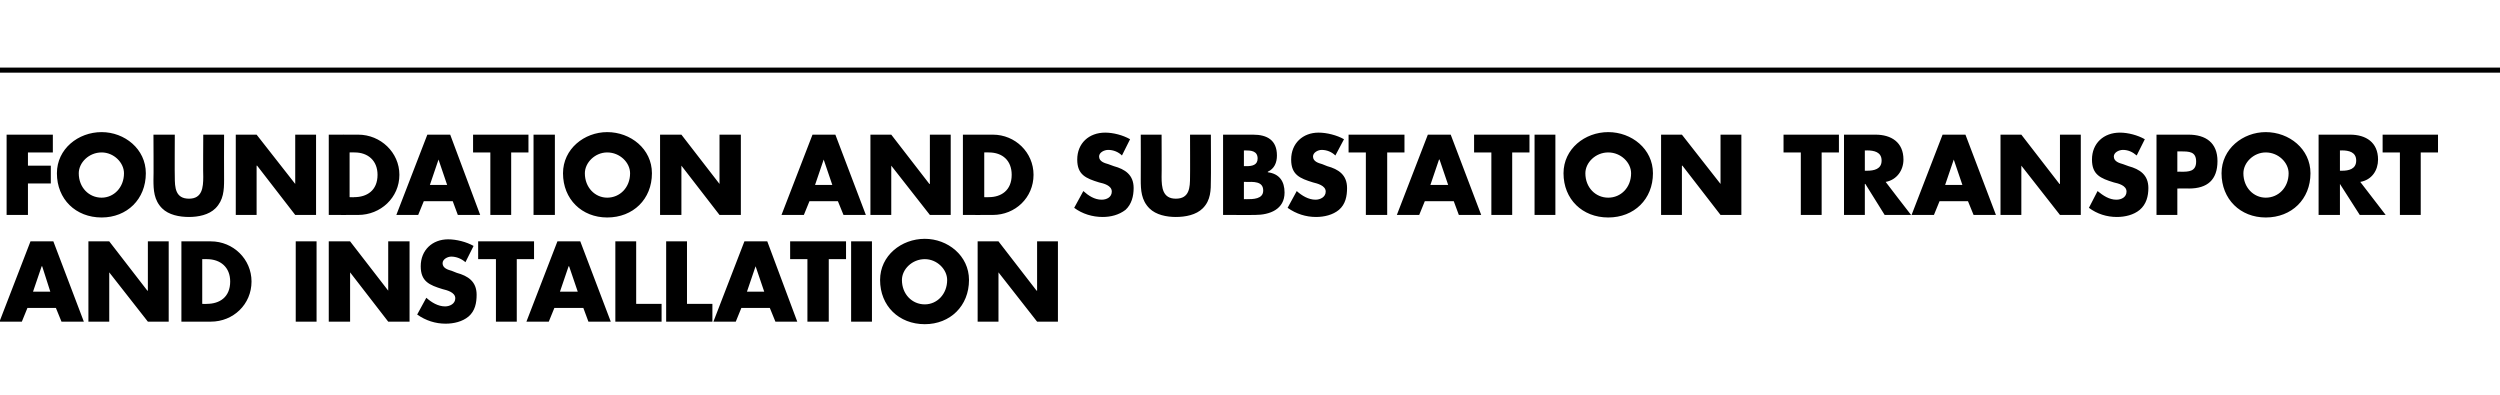
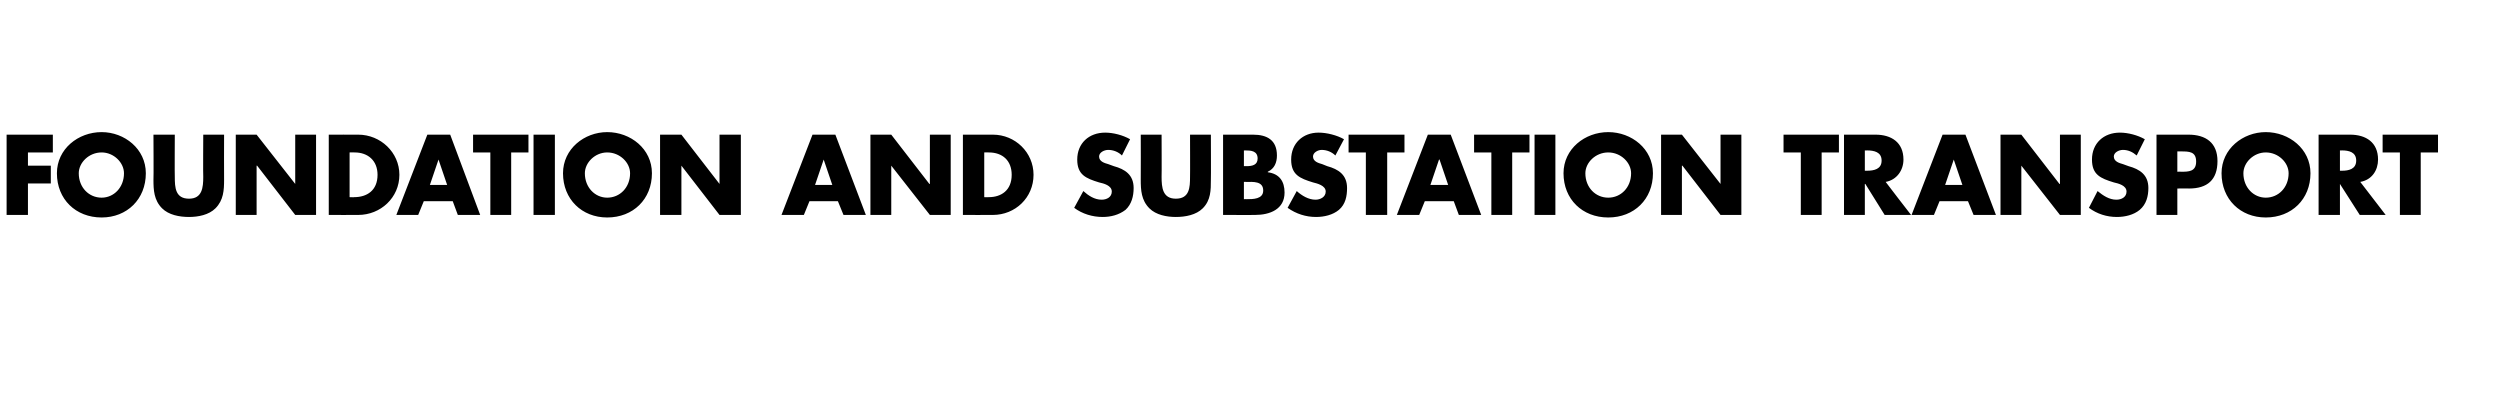
<svg xmlns="http://www.w3.org/2000/svg" version="1.1" width="492px" height="77.7px" viewBox="0 -25 492 77.7" style="top:-25px">
  <desc>FOUNDATION AND SUBSTATION TRANSPORT AND INSTALLATION</desc>
  <defs />
  <g class="svg-textframe-paragraphrules">
-     <line class="svg-paragraph-ruleabove" y1="-11.2" y2="-11.2" x1="-5" x2="509" stroke="#000" stroke-width="1" />
-   </g>
+     </g>
  <g id="Polygon48548">
-     <path d="M 5.4 35.6 L 4.3 38.3 L -0.1 38.3 L 6 22.5 L 10.5 22.5 L 16.5 38.3 L 12.1 38.3 L 11 35.6 L 5.4 35.6 Z M 8.3 27.4 L 8.2 27.4 L 6.5 32.4 L 9.9 32.4 L 8.3 27.4 Z M 17.4 22.5 L 21.5 22.5 L 29 32.2 L 29.1 32.2 L 29.1 22.5 L 33.2 22.5 L 33.2 38.3 L 29.1 38.3 L 21.5 28.6 L 21.5 28.6 L 21.5 38.3 L 17.4 38.3 L 17.4 22.5 Z M 35.7 22.5 C 35.7 22.5 41.49 22.49 41.5 22.5 C 45.9 22.5 49.5 26 49.5 30.4 C 49.5 34.9 45.9 38.3 41.5 38.3 C 41.49 38.32 35.7 38.3 35.7 38.3 L 35.7 22.5 Z M 39.8 34.8 C 39.8 34.8 40.69 34.84 40.7 34.8 C 43.2 34.8 45.3 33.5 45.3 30.4 C 45.3 27.6 43.4 26 40.7 26 C 40.74 25.98 39.8 26 39.8 26 L 39.8 34.8 Z M 62.3 38.3 L 58.2 38.3 L 58.2 22.5 L 62.3 22.5 L 62.3 38.3 Z M 64.7 22.5 L 68.9 22.5 L 76.4 32.2 L 76.4 32.2 L 76.4 22.5 L 80.6 22.5 L 80.6 38.3 L 76.4 38.3 L 68.9 28.6 L 68.9 28.6 L 68.9 38.3 L 64.7 38.3 L 64.7 22.5 Z M 91.6 26.6 C 90.8 25.9 89.8 25.5 88.8 25.5 C 88.1 25.5 87.1 26 87.1 26.8 C 87.1 27.8 88.2 28.1 88.9 28.3 C 88.9 28.3 89.9 28.7 89.9 28.7 C 92.1 29.3 93.8 30.4 93.8 33 C 93.8 34.6 93.5 36.2 92.2 37.3 C 91 38.3 89.3 38.7 87.7 38.7 C 85.7 38.7 83.8 38.1 82.1 36.9 C 82.1 36.9 83.9 33.6 83.9 33.6 C 84.9 34.5 86.2 35.3 87.6 35.3 C 88.5 35.3 89.6 34.8 89.6 33.7 C 89.6 32.5 87.9 32.1 87.1 31.9 C 84.5 31.1 82.8 30.4 82.8 27.4 C 82.8 24.2 85.1 22.1 88.2 22.1 C 89.8 22.1 91.8 22.6 93.2 23.4 C 93.2 23.4 91.6 26.6 91.6 26.6 Z M 101.7 38.3 L 97.6 38.3 L 97.6 26 L 94.1 26 L 94.1 22.5 L 105.1 22.5 L 105.1 26 L 101.7 26 L 101.7 38.3 Z M 109.1 35.6 L 108 38.3 L 103.6 38.3 L 109.7 22.5 L 114.2 22.5 L 120.2 38.3 L 115.8 38.3 L 114.8 35.6 L 109.1 35.6 Z M 112 27.4 L 111.9 27.4 L 110.2 32.4 L 113.7 32.4 L 112 27.4 Z M 125.2 34.8 L 130.2 34.8 L 130.2 38.3 L 121.1 38.3 L 121.1 22.5 L 125.2 22.5 L 125.2 34.8 Z M 135.2 34.8 L 140.2 34.8 L 140.2 38.3 L 131.1 38.3 L 131.1 22.5 L 135.2 22.5 L 135.2 34.8 Z M 145.9 35.6 L 144.8 38.3 L 140.4 38.3 L 146.5 22.5 L 151 22.5 L 156.9 38.3 L 152.6 38.3 L 151.5 35.6 L 145.9 35.6 Z M 148.7 27.4 L 148.7 27.4 L 147 32.4 L 150.4 32.4 L 148.7 27.4 Z M 163.1 38.3 L 158.9 38.3 L 158.9 26 L 155.5 26 L 155.5 22.5 L 166.5 22.5 L 166.5 26 L 163.1 26 L 163.1 38.3 Z M 171.6 38.3 L 167.5 38.3 L 167.5 22.5 L 171.6 22.5 L 171.6 38.3 Z M 190.7 30.1 C 190.7 35.2 187 38.8 182 38.8 C 176.9 38.8 173.2 35.2 173.2 30.1 C 173.2 25.3 177.4 22 182 22 C 186.5 22 190.7 25.3 190.7 30.1 Z M 177.5 30.1 C 177.5 32.9 179.5 34.9 182 34.9 C 184.4 34.9 186.4 32.9 186.4 30.1 C 186.4 28 184.4 26 182 26 C 179.5 26 177.5 28 177.5 30.1 Z M 192.4 22.5 L 196.5 22.5 L 204 32.2 L 204.1 32.2 L 204.1 22.5 L 208.2 22.5 L 208.2 38.3 L 204.1 38.3 L 196.5 28.6 L 196.5 28.6 L 196.5 38.3 L 192.4 38.3 L 192.4 22.5 Z " stroke="none" fill="#000" />
-   </g>
+     </g>
  <g id="Polygon48547">
-     <path d="M 5.5 5 L 5.5 7.6 L 10 7.6 L 10 11.1 L 5.5 11.1 L 5.5 17.3 L 1.3 17.3 L 1.3 1.5 L 10.4 1.5 L 10.4 5 L 5.5 5 Z M 28.7 9.1 C 28.7 14.2 25 17.8 20 17.8 C 14.9 17.8 11.2 14.2 11.2 9.1 C 11.2 4.3 15.4 1 20 1 C 24.5 1 28.7 4.3 28.7 9.1 Z M 15.5 9.1 C 15.5 11.9 17.5 13.9 20 13.9 C 22.4 13.9 24.4 11.9 24.4 9.1 C 24.4 7 22.4 5 20 5 C 17.5 5 15.5 7 15.5 9.1 Z M 44.1 1.5 C 44.1 1.5 44.07 10.39 44.1 10.4 C 44.1 12.4 44 14.4 42.4 16 C 41.1 17.3 39 17.7 37.2 17.7 C 35.3 17.7 33.2 17.3 31.9 16 C 30.3 14.4 30.2 12.4 30.2 10.4 C 30.25 10.39 30.2 1.5 30.2 1.5 L 34.4 1.5 C 34.4 1.5 34.36 9.83 34.4 9.8 C 34.4 11.9 34.5 14.1 37.2 14.1 C 39.8 14.1 40 11.9 40 9.8 C 39.95 9.83 40 1.5 40 1.5 L 44.1 1.5 Z M 46.4 1.5 L 50.5 1.5 L 58.1 11.2 L 58.1 11.2 L 58.1 1.5 L 62.2 1.5 L 62.2 17.3 L 58.1 17.3 L 50.6 7.6 L 50.5 7.6 L 50.5 17.3 L 46.4 17.3 L 46.4 1.5 Z M 64.7 1.5 C 64.7 1.5 70.53 1.49 70.5 1.5 C 74.9 1.5 78.6 5 78.6 9.4 C 78.6 13.9 74.9 17.3 70.5 17.3 C 70.53 17.32 64.7 17.3 64.7 17.3 L 64.7 1.5 Z M 68.8 13.8 C 68.8 13.8 69.73 13.84 69.7 13.8 C 72.2 13.8 74.3 12.5 74.3 9.4 C 74.3 6.6 72.4 5 69.8 5 C 69.77 4.98 68.8 5 68.8 5 L 68.8 13.8 Z M 83.4 14.6 L 82.3 17.3 L 78 17.3 L 84.1 1.5 L 88.6 1.5 L 94.5 17.3 L 90.1 17.3 L 89.1 14.6 L 83.4 14.6 Z M 86.3 6.4 L 86.3 6.4 L 84.6 11.4 L 88 11.4 L 86.3 6.4 Z M 100.6 17.3 L 96.5 17.3 L 96.5 5 L 93.1 5 L 93.1 1.5 L 104 1.5 L 104 5 L 100.6 5 L 100.6 17.3 Z M 109.2 17.3 L 105 17.3 L 105 1.5 L 109.2 1.5 L 109.2 17.3 Z M 128.3 9.1 C 128.3 14.2 124.6 17.8 119.5 17.8 C 114.5 17.8 110.8 14.2 110.8 9.1 C 110.8 4.3 115 1 119.5 1 C 124.1 1 128.3 4.3 128.3 9.1 Z M 115.1 9.1 C 115.1 11.9 117.1 13.9 119.5 13.9 C 122 13.9 124 11.9 124 9.1 C 124 7 122 5 119.5 5 C 117.1 5 115.1 7 115.1 9.1 Z M 129.9 1.5 L 134.1 1.5 L 141.6 11.2 L 141.6 11.2 L 141.6 1.5 L 145.8 1.5 L 145.8 17.3 L 141.6 17.3 L 134.1 7.6 L 134.1 7.6 L 134.1 17.3 L 129.9 17.3 L 129.9 1.5 Z M 159.3 14.6 L 158.2 17.3 L 153.8 17.3 L 159.9 1.5 L 164.4 1.5 L 170.4 17.3 L 166 17.3 L 164.9 14.6 L 159.3 14.6 Z M 162.1 6.4 L 162.1 6.4 L 160.4 11.4 L 163.8 11.4 L 162.1 6.4 Z M 171.3 1.5 L 175.4 1.5 L 182.9 11.2 L 183 11.2 L 183 1.5 L 187.1 1.5 L 187.1 17.3 L 183 17.3 L 175.4 7.6 L 175.4 7.6 L 175.4 17.3 L 171.3 17.3 L 171.3 1.5 Z M 189.5 1.5 C 189.5 1.5 195.38 1.49 195.4 1.5 C 199.8 1.5 203.4 5 203.4 9.4 C 203.4 13.9 199.8 17.3 195.4 17.3 C 195.38 17.32 189.5 17.3 189.5 17.3 L 189.5 1.5 Z M 193.7 13.8 C 193.7 13.8 194.58 13.84 194.6 13.8 C 197 13.8 199.1 12.5 199.1 9.4 C 199.1 6.6 197.3 5 194.6 5 C 194.62 4.98 193.7 5 193.7 5 L 193.7 13.8 Z M 220.8 5.6 C 220.1 4.9 219.1 4.5 218.1 4.5 C 217.3 4.5 216.3 5 216.3 5.8 C 216.3 6.8 217.4 7.1 218.1 7.3 C 218.1 7.3 219.2 7.7 219.2 7.7 C 221.4 8.3 223.1 9.4 223.1 12 C 223.1 13.6 222.7 15.2 221.5 16.3 C 220.2 17.3 218.6 17.7 217 17.7 C 215 17.7 213 17.1 211.4 15.9 C 211.4 15.9 213.2 12.6 213.2 12.6 C 214.2 13.5 215.4 14.3 216.8 14.3 C 217.8 14.3 218.8 13.8 218.8 12.7 C 218.8 11.5 217.2 11.1 216.3 10.9 C 213.7 10.1 212 9.4 212 6.4 C 212 3.2 214.3 1.1 217.5 1.1 C 219.1 1.1 221 1.6 222.4 2.4 C 222.4 2.4 220.8 5.6 220.8 5.6 Z M 238.3 1.5 C 238.3 1.5 238.34 10.39 238.3 10.4 C 238.3 12.4 238.3 14.4 236.7 16 C 235.4 17.3 233.3 17.7 231.4 17.7 C 229.6 17.7 227.5 17.3 226.2 16 C 224.6 14.4 224.5 12.4 224.5 10.4 C 224.53 10.39 224.5 1.5 224.5 1.5 L 228.6 1.5 C 228.6 1.5 228.64 9.83 228.6 9.8 C 228.6 11.9 228.8 14.1 231.4 14.1 C 234.1 14.1 234.2 11.9 234.2 9.8 C 234.23 9.83 234.2 1.5 234.2 1.5 L 238.3 1.5 Z M 244.8 14.2 C 244.8 14.2 245.35 14.17 245.3 14.2 C 246.6 14.2 248.6 14.2 248.6 12.5 C 248.6 10.6 246.6 10.8 245.2 10.8 C 245.24 10.77 244.8 10.8 244.8 10.8 L 244.8 14.2 Z M 240.7 17.3 L 240.7 1.5 C 240.7 1.5 246.58 1.49 246.6 1.5 C 249.4 1.5 251.3 2.6 251.3 5.6 C 251.3 7 250.8 8.2 249.5 8.8 C 249.5 8.8 249.5 8.9 249.5 8.9 C 251.8 9.2 252.8 10.7 252.8 12.9 C 252.8 16.2 249.9 17.3 247 17.3 C 247.05 17.32 240.7 17.3 240.7 17.3 Z M 244.8 7.7 C 244.8 7.7 245.28 7.71 245.3 7.7 C 246.4 7.7 247.5 7.5 247.5 6.2 C 247.5 4.7 246.2 4.6 245.1 4.6 C 245.11 4.64 244.8 4.6 244.8 4.6 L 244.8 7.7 Z M 262.8 5.6 C 262.1 4.9 261.1 4.5 260.1 4.5 C 259.4 4.5 258.4 5 258.4 5.8 C 258.4 6.8 259.5 7.1 260.2 7.3 C 260.2 7.3 261.2 7.7 261.2 7.7 C 263.4 8.3 265.1 9.4 265.1 12 C 265.1 13.6 264.8 15.2 263.5 16.3 C 262.3 17.3 260.6 17.7 259 17.7 C 257 17.7 255.1 17.1 253.4 15.9 C 253.4 15.9 255.2 12.6 255.2 12.6 C 256.2 13.5 257.5 14.3 258.9 14.3 C 259.8 14.3 260.9 13.8 260.9 12.7 C 260.9 11.5 259.2 11.1 258.4 10.9 C 255.8 10.1 254.1 9.4 254.1 6.4 C 254.1 3.2 256.4 1.1 259.5 1.1 C 261.1 1.1 263.1 1.6 264.5 2.4 C 264.5 2.4 262.8 5.6 262.8 5.6 Z M 273 17.3 L 268.8 17.3 L 268.8 5 L 265.4 5 L 265.4 1.5 L 276.4 1.5 L 276.4 5 L 273 5 L 273 17.3 Z M 280.4 14.6 L 279.3 17.3 L 274.9 17.3 L 281 1.5 L 285.5 1.5 L 291.5 17.3 L 287.1 17.3 L 286.1 14.6 L 280.4 14.6 Z M 283.3 6.4 L 283.2 6.4 L 281.5 11.4 L 285 11.4 L 283.3 6.4 Z M 297.6 17.3 L 293.5 17.3 L 293.5 5 L 290.1 5 L 290.1 1.5 L 301 1.5 L 301 5 L 297.6 5 L 297.6 17.3 Z M 306.1 17.3 L 302 17.3 L 302 1.5 L 306.1 1.5 L 306.1 17.3 Z M 325.3 9.1 C 325.3 14.2 321.6 17.8 316.5 17.8 C 311.4 17.8 307.7 14.2 307.7 9.1 C 307.7 4.3 311.9 1 316.5 1 C 321.1 1 325.3 4.3 325.3 9.1 Z M 312 9.1 C 312 11.9 314 13.9 316.5 13.9 C 319 13.9 321 11.9 321 9.1 C 321 7 319 5 316.5 5 C 314 5 312 7 312 9.1 Z M 326.9 1.5 L 331 1.5 L 338.6 11.2 L 338.6 11.2 L 338.6 1.5 L 342.7 1.5 L 342.7 17.3 L 338.6 17.3 L 331.1 7.6 L 331 7.6 L 331 17.3 L 326.9 17.3 L 326.9 1.5 Z M 358.5 17.3 L 354.4 17.3 L 354.4 5 L 351 5 L 351 1.5 L 361.9 1.5 L 361.9 5 L 358.5 5 L 358.5 17.3 Z M 376.1 17.3 L 370.9 17.3 L 367.1 11.2 L 367 11.2 L 367 17.3 L 362.9 17.3 L 362.9 1.5 C 362.9 1.5 369.06 1.49 369.1 1.5 C 372.2 1.5 374.6 3 374.6 6.4 C 374.6 8.5 373.3 10.4 371.1 10.8 C 371.09 10.84 376.1 17.3 376.1 17.3 Z M 367 8.6 C 367 8.6 367.42 8.59 367.4 8.6 C 368.8 8.6 370.3 8.3 370.3 6.6 C 370.3 4.9 368.8 4.6 367.4 4.6 C 367.42 4.64 367 4.6 367 4.6 L 367 8.6 Z M 381.7 14.6 L 380.6 17.3 L 376.2 17.3 L 382.3 1.5 L 386.8 1.5 L 392.8 17.3 L 388.4 17.3 L 387.3 14.6 L 381.7 14.6 Z M 384.5 6.4 L 384.5 6.4 L 382.8 11.4 L 386.2 11.4 L 384.5 6.4 Z M 393.7 1.5 L 397.8 1.5 L 405.3 11.2 L 405.4 11.2 L 405.4 1.5 L 409.5 1.5 L 409.5 17.3 L 405.4 17.3 L 397.8 7.6 L 397.8 7.6 L 397.8 17.3 L 393.7 17.3 L 393.7 1.5 Z M 420.5 5.6 C 419.7 4.9 418.8 4.5 417.8 4.5 C 417 4.5 416 5 416 5.8 C 416 6.8 417.1 7.1 417.8 7.3 C 417.8 7.3 418.9 7.7 418.9 7.7 C 421.1 8.3 422.8 9.4 422.8 12 C 422.8 13.6 422.4 15.2 421.1 16.3 C 419.9 17.3 418.2 17.7 416.6 17.7 C 414.6 17.7 412.7 17.1 411.1 15.9 C 411.1 15.9 412.8 12.6 412.8 12.6 C 413.9 13.5 415.1 14.3 416.5 14.3 C 417.5 14.3 418.5 13.8 418.5 12.7 C 418.5 11.5 416.9 11.1 416 10.9 C 413.4 10.1 411.7 9.4 411.7 6.4 C 411.7 3.2 414 1.1 417.2 1.1 C 418.8 1.1 420.7 1.6 422.1 2.4 C 422.1 2.4 420.5 5.6 420.5 5.6 Z M 424.4 1.5 C 424.4 1.5 430.69 1.49 430.7 1.5 C 434.1 1.5 436.4 3.1 436.4 6.7 C 436.4 10.4 434.4 12.1 430.8 12.1 C 430.83 12.07 428.5 12.1 428.5 12.1 L 428.5 17.3 L 424.4 17.3 L 424.4 1.5 Z M 428.5 8.8 C 428.5 8.8 429.2 8.76 429.2 8.8 C 430.7 8.8 432.2 8.8 432.2 6.8 C 432.2 4.8 430.8 4.8 429.2 4.8 C 429.2 4.81 428.5 4.8 428.5 4.8 L 428.5 8.8 Z M 454.7 9.1 C 454.7 14.2 451 17.8 445.9 17.8 C 440.9 17.8 437.2 14.2 437.2 9.1 C 437.2 4.3 441.4 1 445.9 1 C 450.5 1 454.7 4.3 454.7 9.1 Z M 441.5 9.1 C 441.5 11.9 443.5 13.9 445.9 13.9 C 448.4 13.9 450.4 11.9 450.4 9.1 C 450.4 7 448.4 5 445.9 5 C 443.5 5 441.5 7 441.5 9.1 Z M 469.5 17.3 L 464.4 17.3 L 460.5 11.2 L 460.5 11.2 L 460.5 17.3 L 456.3 17.3 L 456.3 1.5 C 456.3 1.5 462.5 1.49 462.5 1.5 C 465.6 1.5 468 3 468 6.4 C 468 8.5 466.8 10.4 464.5 10.8 C 464.54 10.84 469.5 17.3 469.5 17.3 Z M 460.5 8.6 C 460.5 8.6 460.86 8.59 460.9 8.6 C 462.2 8.6 463.7 8.3 463.7 6.6 C 463.7 4.9 462.2 4.6 460.9 4.6 C 460.86 4.64 460.5 4.6 460.5 4.6 L 460.5 8.6 Z M 476.4 17.3 L 472.3 17.3 L 472.3 5 L 468.9 5 L 468.9 1.5 L 479.8 1.5 L 479.8 5 L 476.4 5 L 476.4 17.3 Z " stroke="none" fill="#000" />
+     <path d="M 5.5 5 L 5.5 7.6 L 10 7.6 L 10 11.1 L 5.5 11.1 L 5.5 17.3 L 1.3 17.3 L 1.3 1.5 L 10.4 1.5 L 10.4 5 L 5.5 5 Z M 28.7 9.1 C 28.7 14.2 25 17.8 20 17.8 C 14.9 17.8 11.2 14.2 11.2 9.1 C 11.2 4.3 15.4 1 20 1 C 24.5 1 28.7 4.3 28.7 9.1 Z M 15.5 9.1 C 15.5 11.9 17.5 13.9 20 13.9 C 22.4 13.9 24.4 11.9 24.4 9.1 C 24.4 7 22.4 5 20 5 C 17.5 5 15.5 7 15.5 9.1 Z M 44.1 1.5 C 44.1 1.5 44.07 10.39 44.1 10.4 C 44.1 12.4 44 14.4 42.4 16 C 41.1 17.3 39 17.7 37.2 17.7 C 35.3 17.7 33.2 17.3 31.9 16 C 30.3 14.4 30.2 12.4 30.2 10.4 C 30.25 10.39 30.2 1.5 30.2 1.5 L 34.4 1.5 C 34.4 1.5 34.36 9.83 34.4 9.8 C 34.4 11.9 34.5 14.1 37.2 14.1 C 39.8 14.1 40 11.9 40 9.8 C 39.95 9.83 40 1.5 40 1.5 L 44.1 1.5 Z M 46.4 1.5 L 50.5 1.5 L 58.1 11.2 L 58.1 11.2 L 58.1 1.5 L 62.2 1.5 L 62.2 17.3 L 58.1 17.3 L 50.6 7.6 L 50.5 7.6 L 50.5 17.3 L 46.4 17.3 L 46.4 1.5 Z M 64.7 1.5 C 64.7 1.5 70.53 1.49 70.5 1.5 C 74.9 1.5 78.6 5 78.6 9.4 C 78.6 13.9 74.9 17.3 70.5 17.3 C 70.53 17.32 64.7 17.3 64.7 17.3 L 64.7 1.5 Z M 68.8 13.8 C 68.8 13.8 69.73 13.84 69.7 13.8 C 72.2 13.8 74.3 12.5 74.3 9.4 C 74.3 6.6 72.4 5 69.8 5 C 69.77 4.98 68.8 5 68.8 5 L 68.8 13.8 Z M 83.4 14.6 L 82.3 17.3 L 78 17.3 L 84.1 1.5 L 88.6 1.5 L 94.5 17.3 L 90.1 17.3 L 89.1 14.6 L 83.4 14.6 Z M 86.3 6.4 L 86.3 6.4 L 84.6 11.4 L 88 11.4 L 86.3 6.4 Z M 100.6 17.3 L 96.5 17.3 L 96.5 5 L 93.1 5 L 93.1 1.5 L 104 1.5 L 104 5 L 100.6 5 L 100.6 17.3 Z L 105 17.3 L 105 1.5 L 109.2 1.5 L 109.2 17.3 Z M 128.3 9.1 C 128.3 14.2 124.6 17.8 119.5 17.8 C 114.5 17.8 110.8 14.2 110.8 9.1 C 110.8 4.3 115 1 119.5 1 C 124.1 1 128.3 4.3 128.3 9.1 Z M 115.1 9.1 C 115.1 11.9 117.1 13.9 119.5 13.9 C 122 13.9 124 11.9 124 9.1 C 124 7 122 5 119.5 5 C 117.1 5 115.1 7 115.1 9.1 Z M 129.9 1.5 L 134.1 1.5 L 141.6 11.2 L 141.6 11.2 L 141.6 1.5 L 145.8 1.5 L 145.8 17.3 L 141.6 17.3 L 134.1 7.6 L 134.1 7.6 L 134.1 17.3 L 129.9 17.3 L 129.9 1.5 Z M 159.3 14.6 L 158.2 17.3 L 153.8 17.3 L 159.9 1.5 L 164.4 1.5 L 170.4 17.3 L 166 17.3 L 164.9 14.6 L 159.3 14.6 Z M 162.1 6.4 L 162.1 6.4 L 160.4 11.4 L 163.8 11.4 L 162.1 6.4 Z M 171.3 1.5 L 175.4 1.5 L 182.9 11.2 L 183 11.2 L 183 1.5 L 187.1 1.5 L 187.1 17.3 L 183 17.3 L 175.4 7.6 L 175.4 7.6 L 175.4 17.3 L 171.3 17.3 L 171.3 1.5 Z M 189.5 1.5 C 189.5 1.5 195.38 1.49 195.4 1.5 C 199.8 1.5 203.4 5 203.4 9.4 C 203.4 13.9 199.8 17.3 195.4 17.3 C 195.38 17.32 189.5 17.3 189.5 17.3 L 189.5 1.5 Z M 193.7 13.8 C 193.7 13.8 194.58 13.84 194.6 13.8 C 197 13.8 199.1 12.5 199.1 9.4 C 199.1 6.6 197.3 5 194.6 5 C 194.62 4.98 193.7 5 193.7 5 L 193.7 13.8 Z M 220.8 5.6 C 220.1 4.9 219.1 4.5 218.1 4.5 C 217.3 4.5 216.3 5 216.3 5.8 C 216.3 6.8 217.4 7.1 218.1 7.3 C 218.1 7.3 219.2 7.7 219.2 7.7 C 221.4 8.3 223.1 9.4 223.1 12 C 223.1 13.6 222.7 15.2 221.5 16.3 C 220.2 17.3 218.6 17.7 217 17.7 C 215 17.7 213 17.1 211.4 15.9 C 211.4 15.9 213.2 12.6 213.2 12.6 C 214.2 13.5 215.4 14.3 216.8 14.3 C 217.8 14.3 218.8 13.8 218.8 12.7 C 218.8 11.5 217.2 11.1 216.3 10.9 C 213.7 10.1 212 9.4 212 6.4 C 212 3.2 214.3 1.1 217.5 1.1 C 219.1 1.1 221 1.6 222.4 2.4 C 222.4 2.4 220.8 5.6 220.8 5.6 Z M 238.3 1.5 C 238.3 1.5 238.34 10.39 238.3 10.4 C 238.3 12.4 238.3 14.4 236.7 16 C 235.4 17.3 233.3 17.7 231.4 17.7 C 229.6 17.7 227.5 17.3 226.2 16 C 224.6 14.4 224.5 12.4 224.5 10.4 C 224.53 10.39 224.5 1.5 224.5 1.5 L 228.6 1.5 C 228.6 1.5 228.64 9.83 228.6 9.8 C 228.6 11.9 228.8 14.1 231.4 14.1 C 234.1 14.1 234.2 11.9 234.2 9.8 C 234.23 9.83 234.2 1.5 234.2 1.5 L 238.3 1.5 Z M 244.8 14.2 C 244.8 14.2 245.35 14.17 245.3 14.2 C 246.6 14.2 248.6 14.2 248.6 12.5 C 248.6 10.6 246.6 10.8 245.2 10.8 C 245.24 10.77 244.8 10.8 244.8 10.8 L 244.8 14.2 Z M 240.7 17.3 L 240.7 1.5 C 240.7 1.5 246.58 1.49 246.6 1.5 C 249.4 1.5 251.3 2.6 251.3 5.6 C 251.3 7 250.8 8.2 249.5 8.8 C 249.5 8.8 249.5 8.9 249.5 8.9 C 251.8 9.2 252.8 10.7 252.8 12.9 C 252.8 16.2 249.9 17.3 247 17.3 C 247.05 17.32 240.7 17.3 240.7 17.3 Z M 244.8 7.7 C 244.8 7.7 245.28 7.71 245.3 7.7 C 246.4 7.7 247.5 7.5 247.5 6.2 C 247.5 4.7 246.2 4.6 245.1 4.6 C 245.11 4.64 244.8 4.6 244.8 4.6 L 244.8 7.7 Z M 262.8 5.6 C 262.1 4.9 261.1 4.5 260.1 4.5 C 259.4 4.5 258.4 5 258.4 5.8 C 258.4 6.8 259.5 7.1 260.2 7.3 C 260.2 7.3 261.2 7.7 261.2 7.7 C 263.4 8.3 265.1 9.4 265.1 12 C 265.1 13.6 264.8 15.2 263.5 16.3 C 262.3 17.3 260.6 17.7 259 17.7 C 257 17.7 255.1 17.1 253.4 15.9 C 253.4 15.9 255.2 12.6 255.2 12.6 C 256.2 13.5 257.5 14.3 258.9 14.3 C 259.8 14.3 260.9 13.8 260.9 12.7 C 260.9 11.5 259.2 11.1 258.4 10.9 C 255.8 10.1 254.1 9.4 254.1 6.4 C 254.1 3.2 256.4 1.1 259.5 1.1 C 261.1 1.1 263.1 1.6 264.5 2.4 C 264.5 2.4 262.8 5.6 262.8 5.6 Z M 273 17.3 L 268.8 17.3 L 268.8 5 L 265.4 5 L 265.4 1.5 L 276.4 1.5 L 276.4 5 L 273 5 L 273 17.3 Z M 280.4 14.6 L 279.3 17.3 L 274.9 17.3 L 281 1.5 L 285.5 1.5 L 291.5 17.3 L 287.1 17.3 L 286.1 14.6 L 280.4 14.6 Z M 283.3 6.4 L 283.2 6.4 L 281.5 11.4 L 285 11.4 L 283.3 6.4 Z M 297.6 17.3 L 293.5 17.3 L 293.5 5 L 290.1 5 L 290.1 1.5 L 301 1.5 L 301 5 L 297.6 5 L 297.6 17.3 Z M 306.1 17.3 L 302 17.3 L 302 1.5 L 306.1 1.5 L 306.1 17.3 Z M 325.3 9.1 C 325.3 14.2 321.6 17.8 316.5 17.8 C 311.4 17.8 307.7 14.2 307.7 9.1 C 307.7 4.3 311.9 1 316.5 1 C 321.1 1 325.3 4.3 325.3 9.1 Z M 312 9.1 C 312 11.9 314 13.9 316.5 13.9 C 319 13.9 321 11.9 321 9.1 C 321 7 319 5 316.5 5 C 314 5 312 7 312 9.1 Z M 326.9 1.5 L 331 1.5 L 338.6 11.2 L 338.6 11.2 L 338.6 1.5 L 342.7 1.5 L 342.7 17.3 L 338.6 17.3 L 331.1 7.6 L 331 7.6 L 331 17.3 L 326.9 17.3 L 326.9 1.5 Z M 358.5 17.3 L 354.4 17.3 L 354.4 5 L 351 5 L 351 1.5 L 361.9 1.5 L 361.9 5 L 358.5 5 L 358.5 17.3 Z M 376.1 17.3 L 370.9 17.3 L 367.1 11.2 L 367 11.2 L 367 17.3 L 362.9 17.3 L 362.9 1.5 C 362.9 1.5 369.06 1.49 369.1 1.5 C 372.2 1.5 374.6 3 374.6 6.4 C 374.6 8.5 373.3 10.4 371.1 10.8 C 371.09 10.84 376.1 17.3 376.1 17.3 Z M 367 8.6 C 367 8.6 367.42 8.59 367.4 8.6 C 368.8 8.6 370.3 8.3 370.3 6.6 C 370.3 4.9 368.8 4.6 367.4 4.6 C 367.42 4.64 367 4.6 367 4.6 L 367 8.6 Z M 381.7 14.6 L 380.6 17.3 L 376.2 17.3 L 382.3 1.5 L 386.8 1.5 L 392.8 17.3 L 388.4 17.3 L 387.3 14.6 L 381.7 14.6 Z M 384.5 6.4 L 384.5 6.4 L 382.8 11.4 L 386.2 11.4 L 384.5 6.4 Z M 393.7 1.5 L 397.8 1.5 L 405.3 11.2 L 405.4 11.2 L 405.4 1.5 L 409.5 1.5 L 409.5 17.3 L 405.4 17.3 L 397.8 7.6 L 397.8 7.6 L 397.8 17.3 L 393.7 17.3 L 393.7 1.5 Z M 420.5 5.6 C 419.7 4.9 418.8 4.5 417.8 4.5 C 417 4.5 416 5 416 5.8 C 416 6.8 417.1 7.1 417.8 7.3 C 417.8 7.3 418.9 7.7 418.9 7.7 C 421.1 8.3 422.8 9.4 422.8 12 C 422.8 13.6 422.4 15.2 421.1 16.3 C 419.9 17.3 418.2 17.7 416.6 17.7 C 414.6 17.7 412.7 17.1 411.1 15.9 C 411.1 15.9 412.8 12.6 412.8 12.6 C 413.9 13.5 415.1 14.3 416.5 14.3 C 417.5 14.3 418.5 13.8 418.5 12.7 C 418.5 11.5 416.9 11.1 416 10.9 C 413.4 10.1 411.7 9.4 411.7 6.4 C 411.7 3.2 414 1.1 417.2 1.1 C 418.8 1.1 420.7 1.6 422.1 2.4 C 422.1 2.4 420.5 5.6 420.5 5.6 Z M 424.4 1.5 C 424.4 1.5 430.69 1.49 430.7 1.5 C 434.1 1.5 436.4 3.1 436.4 6.7 C 436.4 10.4 434.4 12.1 430.8 12.1 C 430.83 12.07 428.5 12.1 428.5 12.1 L 428.5 17.3 L 424.4 17.3 L 424.4 1.5 Z M 428.5 8.8 C 428.5 8.8 429.2 8.76 429.2 8.8 C 430.7 8.8 432.2 8.8 432.2 6.8 C 432.2 4.8 430.8 4.8 429.2 4.8 C 429.2 4.81 428.5 4.8 428.5 4.8 L 428.5 8.8 Z M 454.7 9.1 C 454.7 14.2 451 17.8 445.9 17.8 C 440.9 17.8 437.2 14.2 437.2 9.1 C 437.2 4.3 441.4 1 445.9 1 C 450.5 1 454.7 4.3 454.7 9.1 Z M 441.5 9.1 C 441.5 11.9 443.5 13.9 445.9 13.9 C 448.4 13.9 450.4 11.9 450.4 9.1 C 450.4 7 448.4 5 445.9 5 C 443.5 5 441.5 7 441.5 9.1 Z M 469.5 17.3 L 464.4 17.3 L 460.5 11.2 L 460.5 11.2 L 460.5 17.3 L 456.3 17.3 L 456.3 1.5 C 456.3 1.5 462.5 1.49 462.5 1.5 C 465.6 1.5 468 3 468 6.4 C 468 8.5 466.8 10.4 464.5 10.8 C 464.54 10.84 469.5 17.3 469.5 17.3 Z M 460.5 8.6 C 460.5 8.6 460.86 8.59 460.9 8.6 C 462.2 8.6 463.7 8.3 463.7 6.6 C 463.7 4.9 462.2 4.6 460.9 4.6 C 460.86 4.64 460.5 4.6 460.5 4.6 L 460.5 8.6 Z M 476.4 17.3 L 472.3 17.3 L 472.3 5 L 468.9 5 L 468.9 1.5 L 479.8 1.5 L 479.8 5 L 476.4 5 L 476.4 17.3 Z " stroke="none" fill="#000" />
  </g>
</svg>